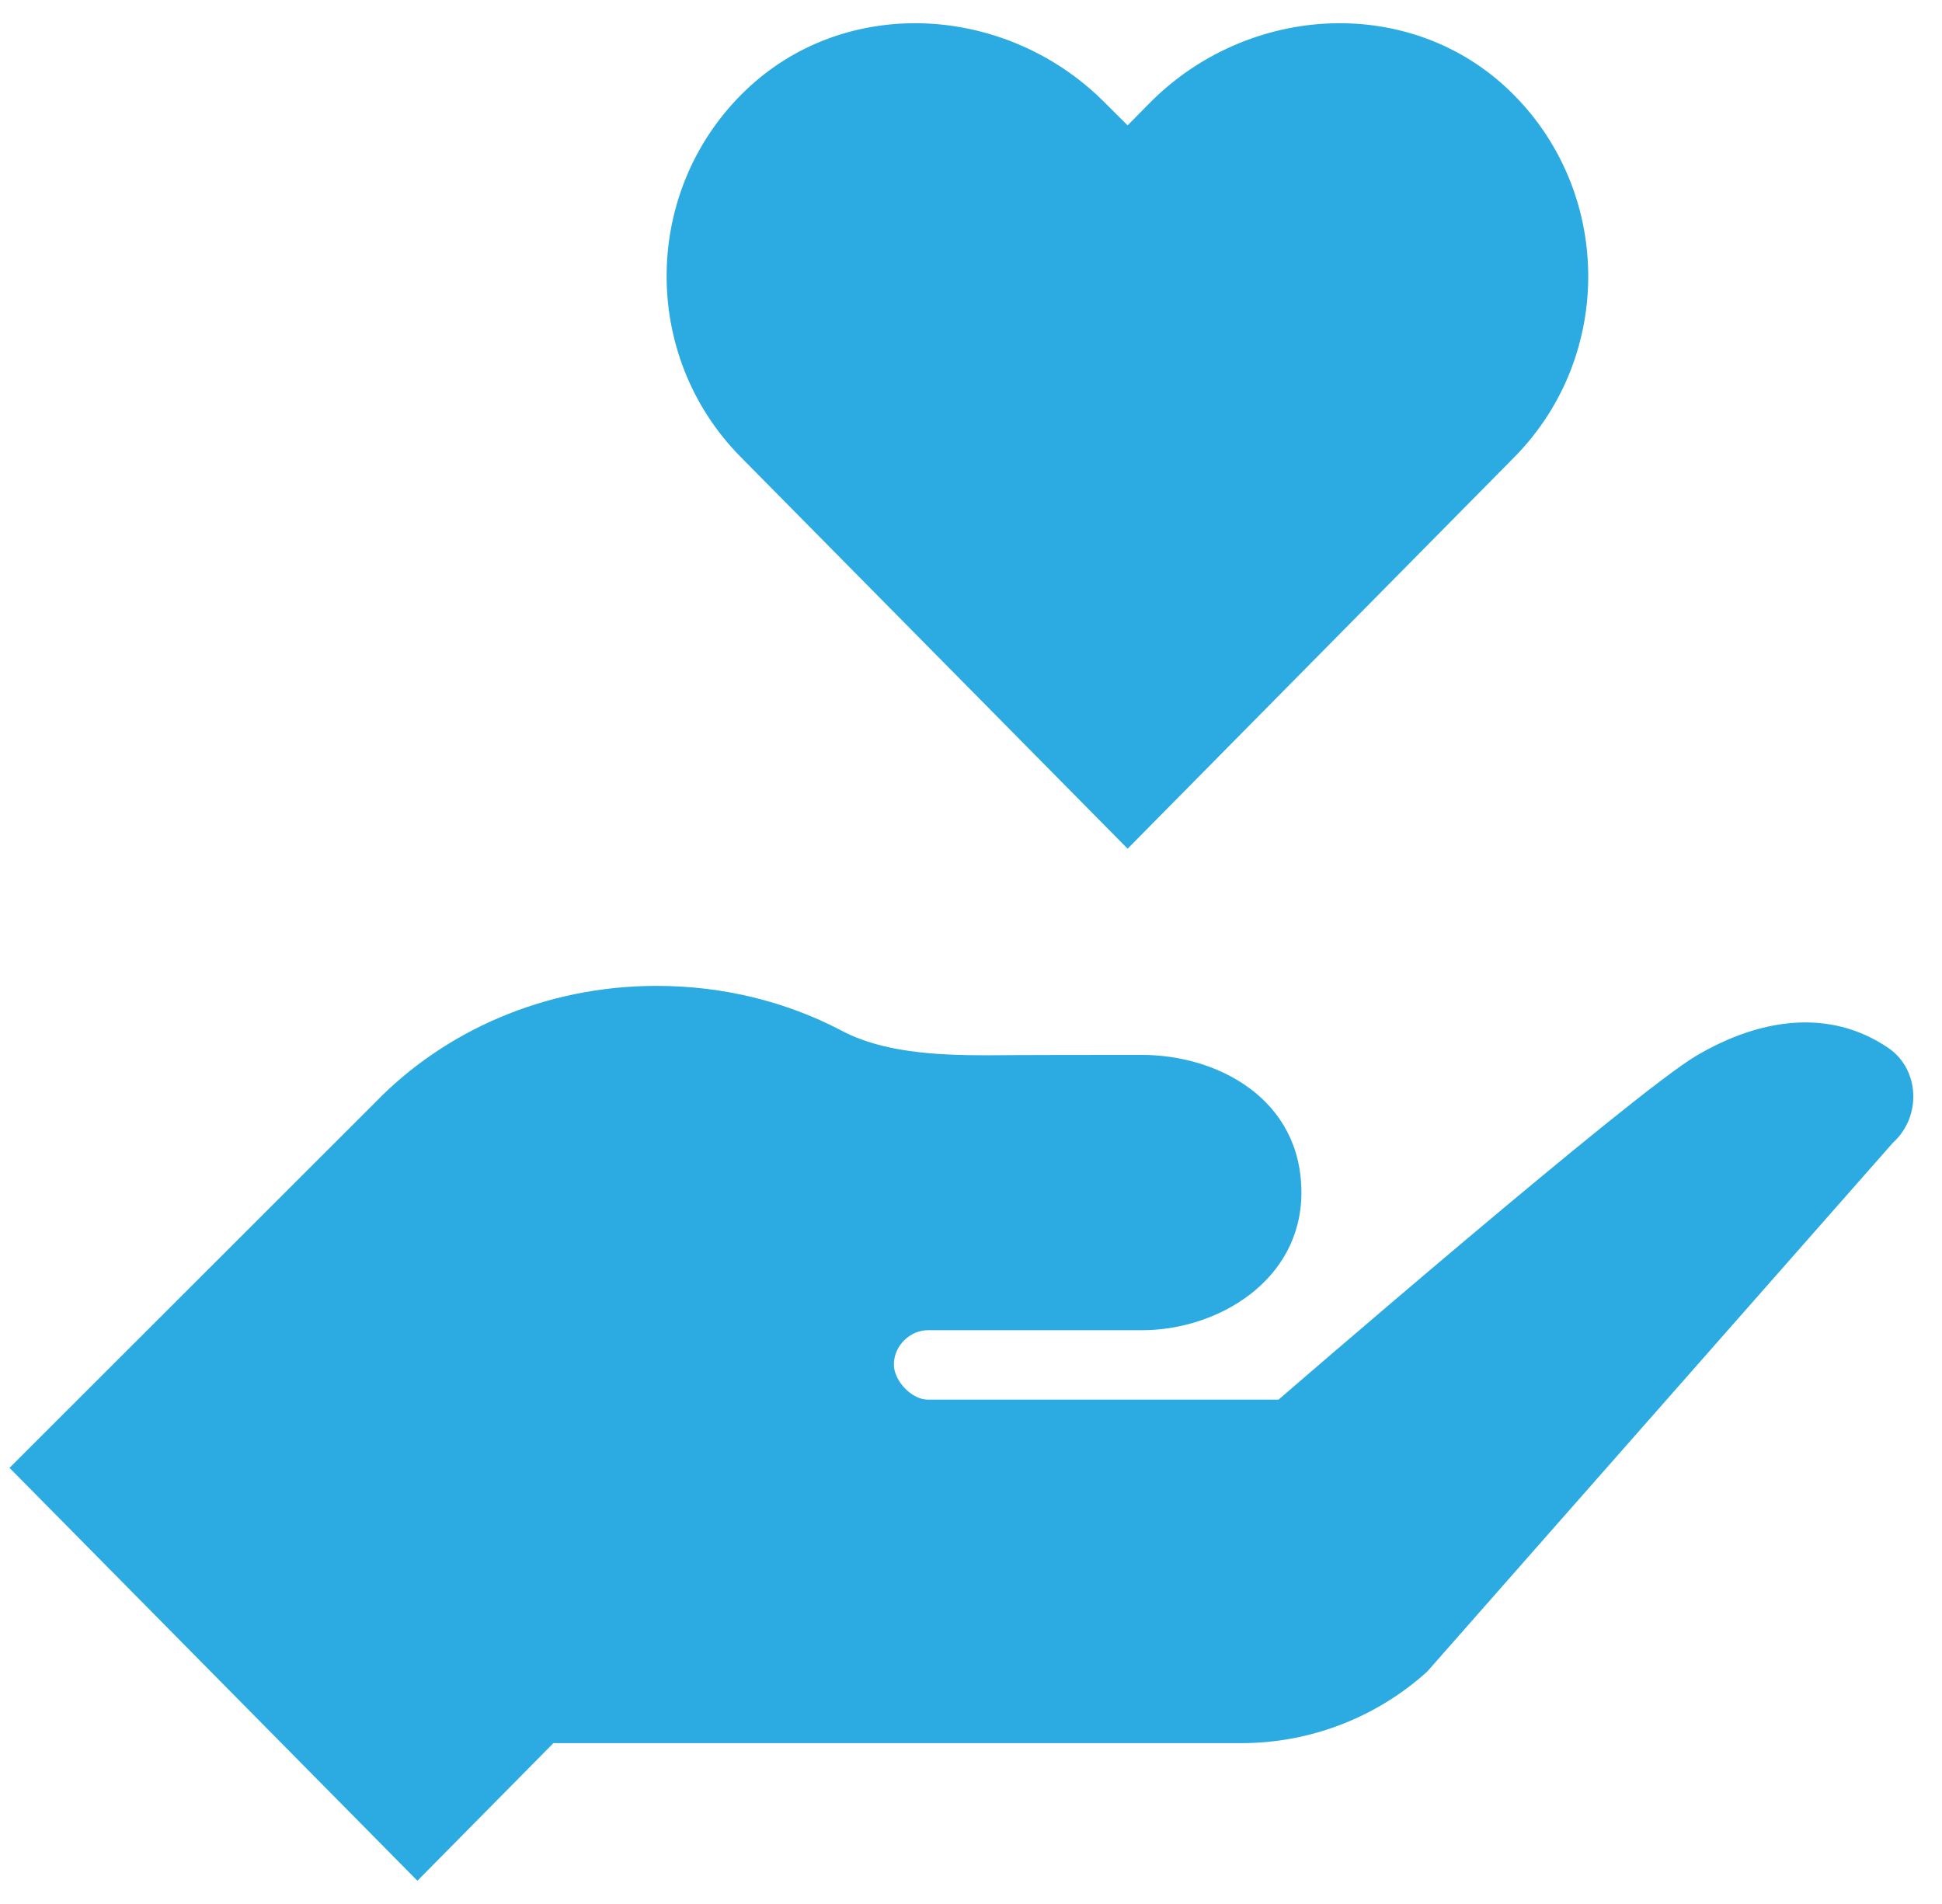
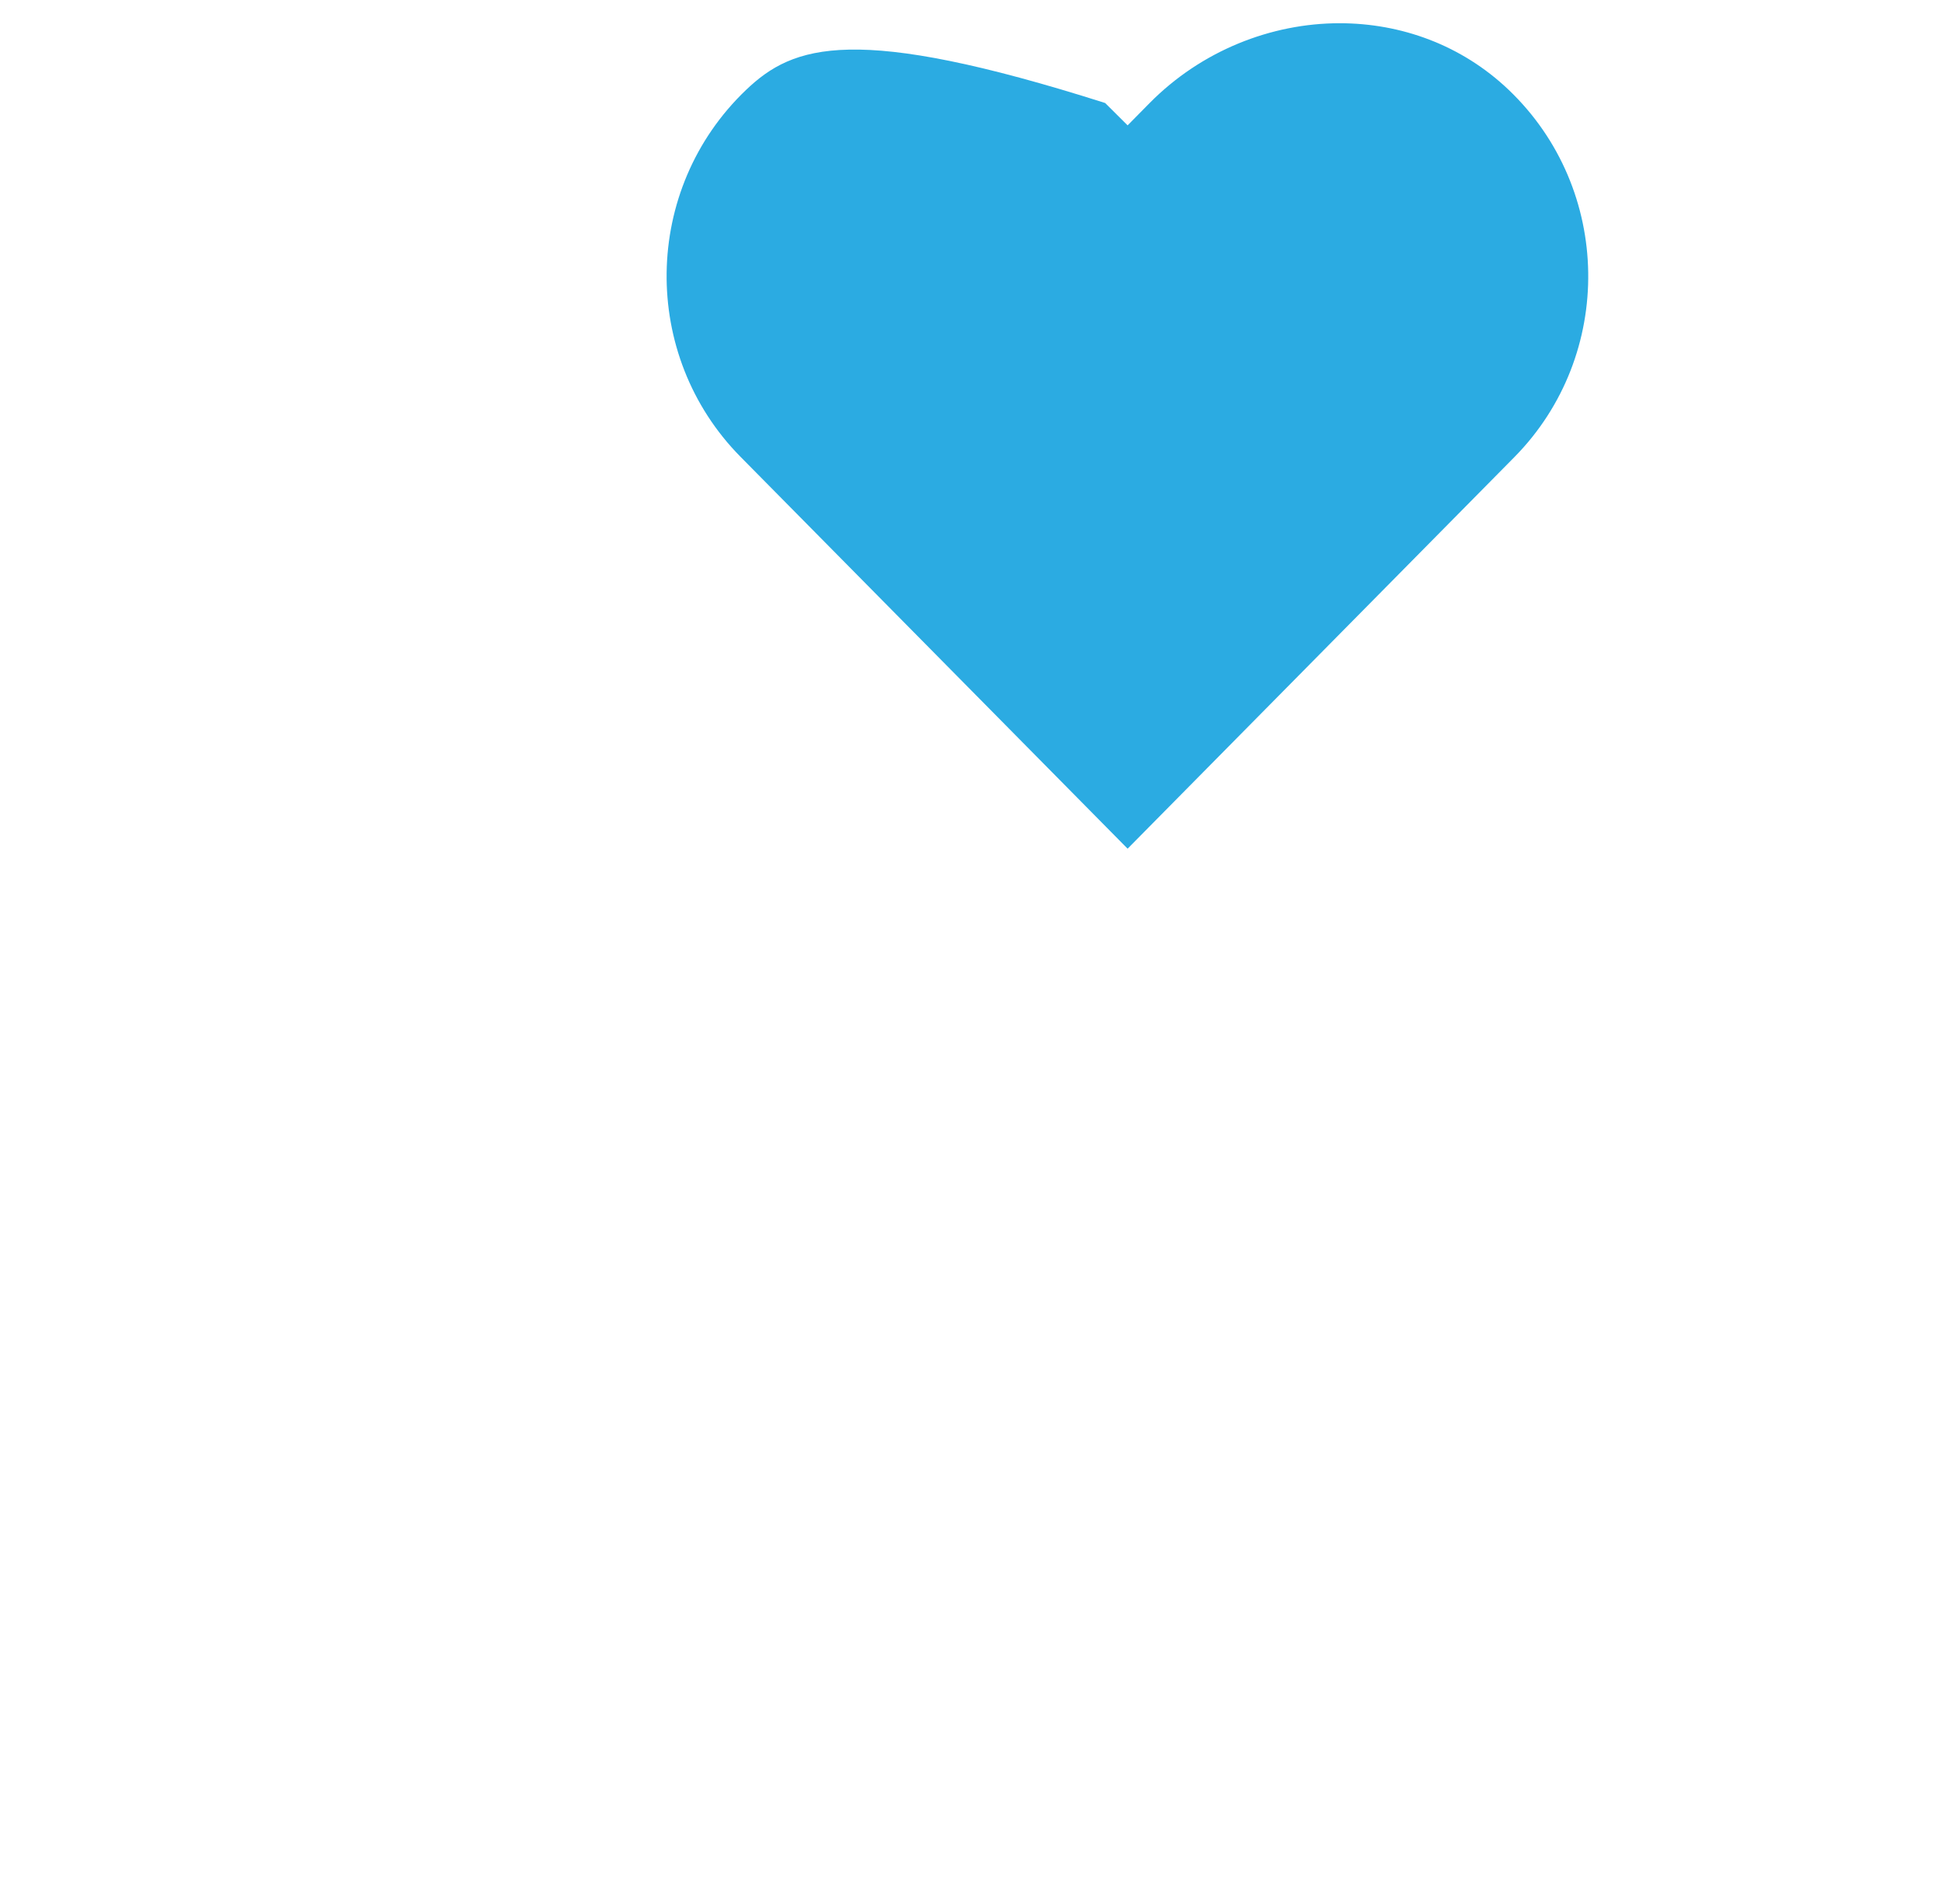
<svg xmlns="http://www.w3.org/2000/svg" width="51" height="50" viewBox="0 0 51 50" fill="none">
  <g clip-path="url(#clip0_25_3065)">
-     <path d="M39.621 2.36C38.379 1.176 36.785 0.61 35.181 0.61C33.38 0.61 31.548 1.333 30.192 2.705L29.613 3.292L29.023 2.705C27.667 1.333 25.835 0.61 24.034 0.61C22.43 0.61 20.836 1.176 19.594 2.36C16.861 4.968 16.81 9.327 19.449 11.998L29.613 22.287L39.776 11.998C42.405 9.327 42.353 4.968 39.621 2.36Z" fill="#2BABE2" />
-     <path d="M49.598 27.525C48.035 26.456 46.193 26.76 44.568 27.713C42.933 28.656 33.577 36.755 33.577 36.755H24.365C23.941 36.755 23.475 36.263 23.475 35.833C23.475 35.33 23.91 34.932 24.365 34.932H29.995C31.972 34.932 34.177 33.633 34.177 31.317C34.177 28.855 31.972 27.703 29.995 27.703C26.57 27.703 25.907 27.713 25.907 27.713C24.541 27.713 23.144 27.63 22.078 27.053C20.649 26.309 19.004 25.89 17.244 25.89C14.295 25.89 11.655 27.085 9.844 28.96L0.25 38.547L10.962 49.39L14.533 45.776H32.603C34.404 45.776 36.143 45.105 37.478 43.9L49.712 30.008C50.467 29.327 50.416 28.09 49.598 27.525Z" fill="#2BABE2" />
+     <path d="M39.621 2.36C38.379 1.176 36.785 0.61 35.181 0.61C33.38 0.61 31.548 1.333 30.192 2.705L29.613 3.292L29.023 2.705C22.43 0.61 20.836 1.176 19.594 2.36C16.861 4.968 16.81 9.327 19.449 11.998L29.613 22.287L39.776 11.998C42.405 9.327 42.353 4.968 39.621 2.36Z" fill="#2BABE2" />
  </g>
  <defs>
    <clipPath id="clip0_25_3065">
      <rect width="50" height="50" fill="white" transform="translate(0.25)" />
    </clipPath>
  </defs>
</svg>